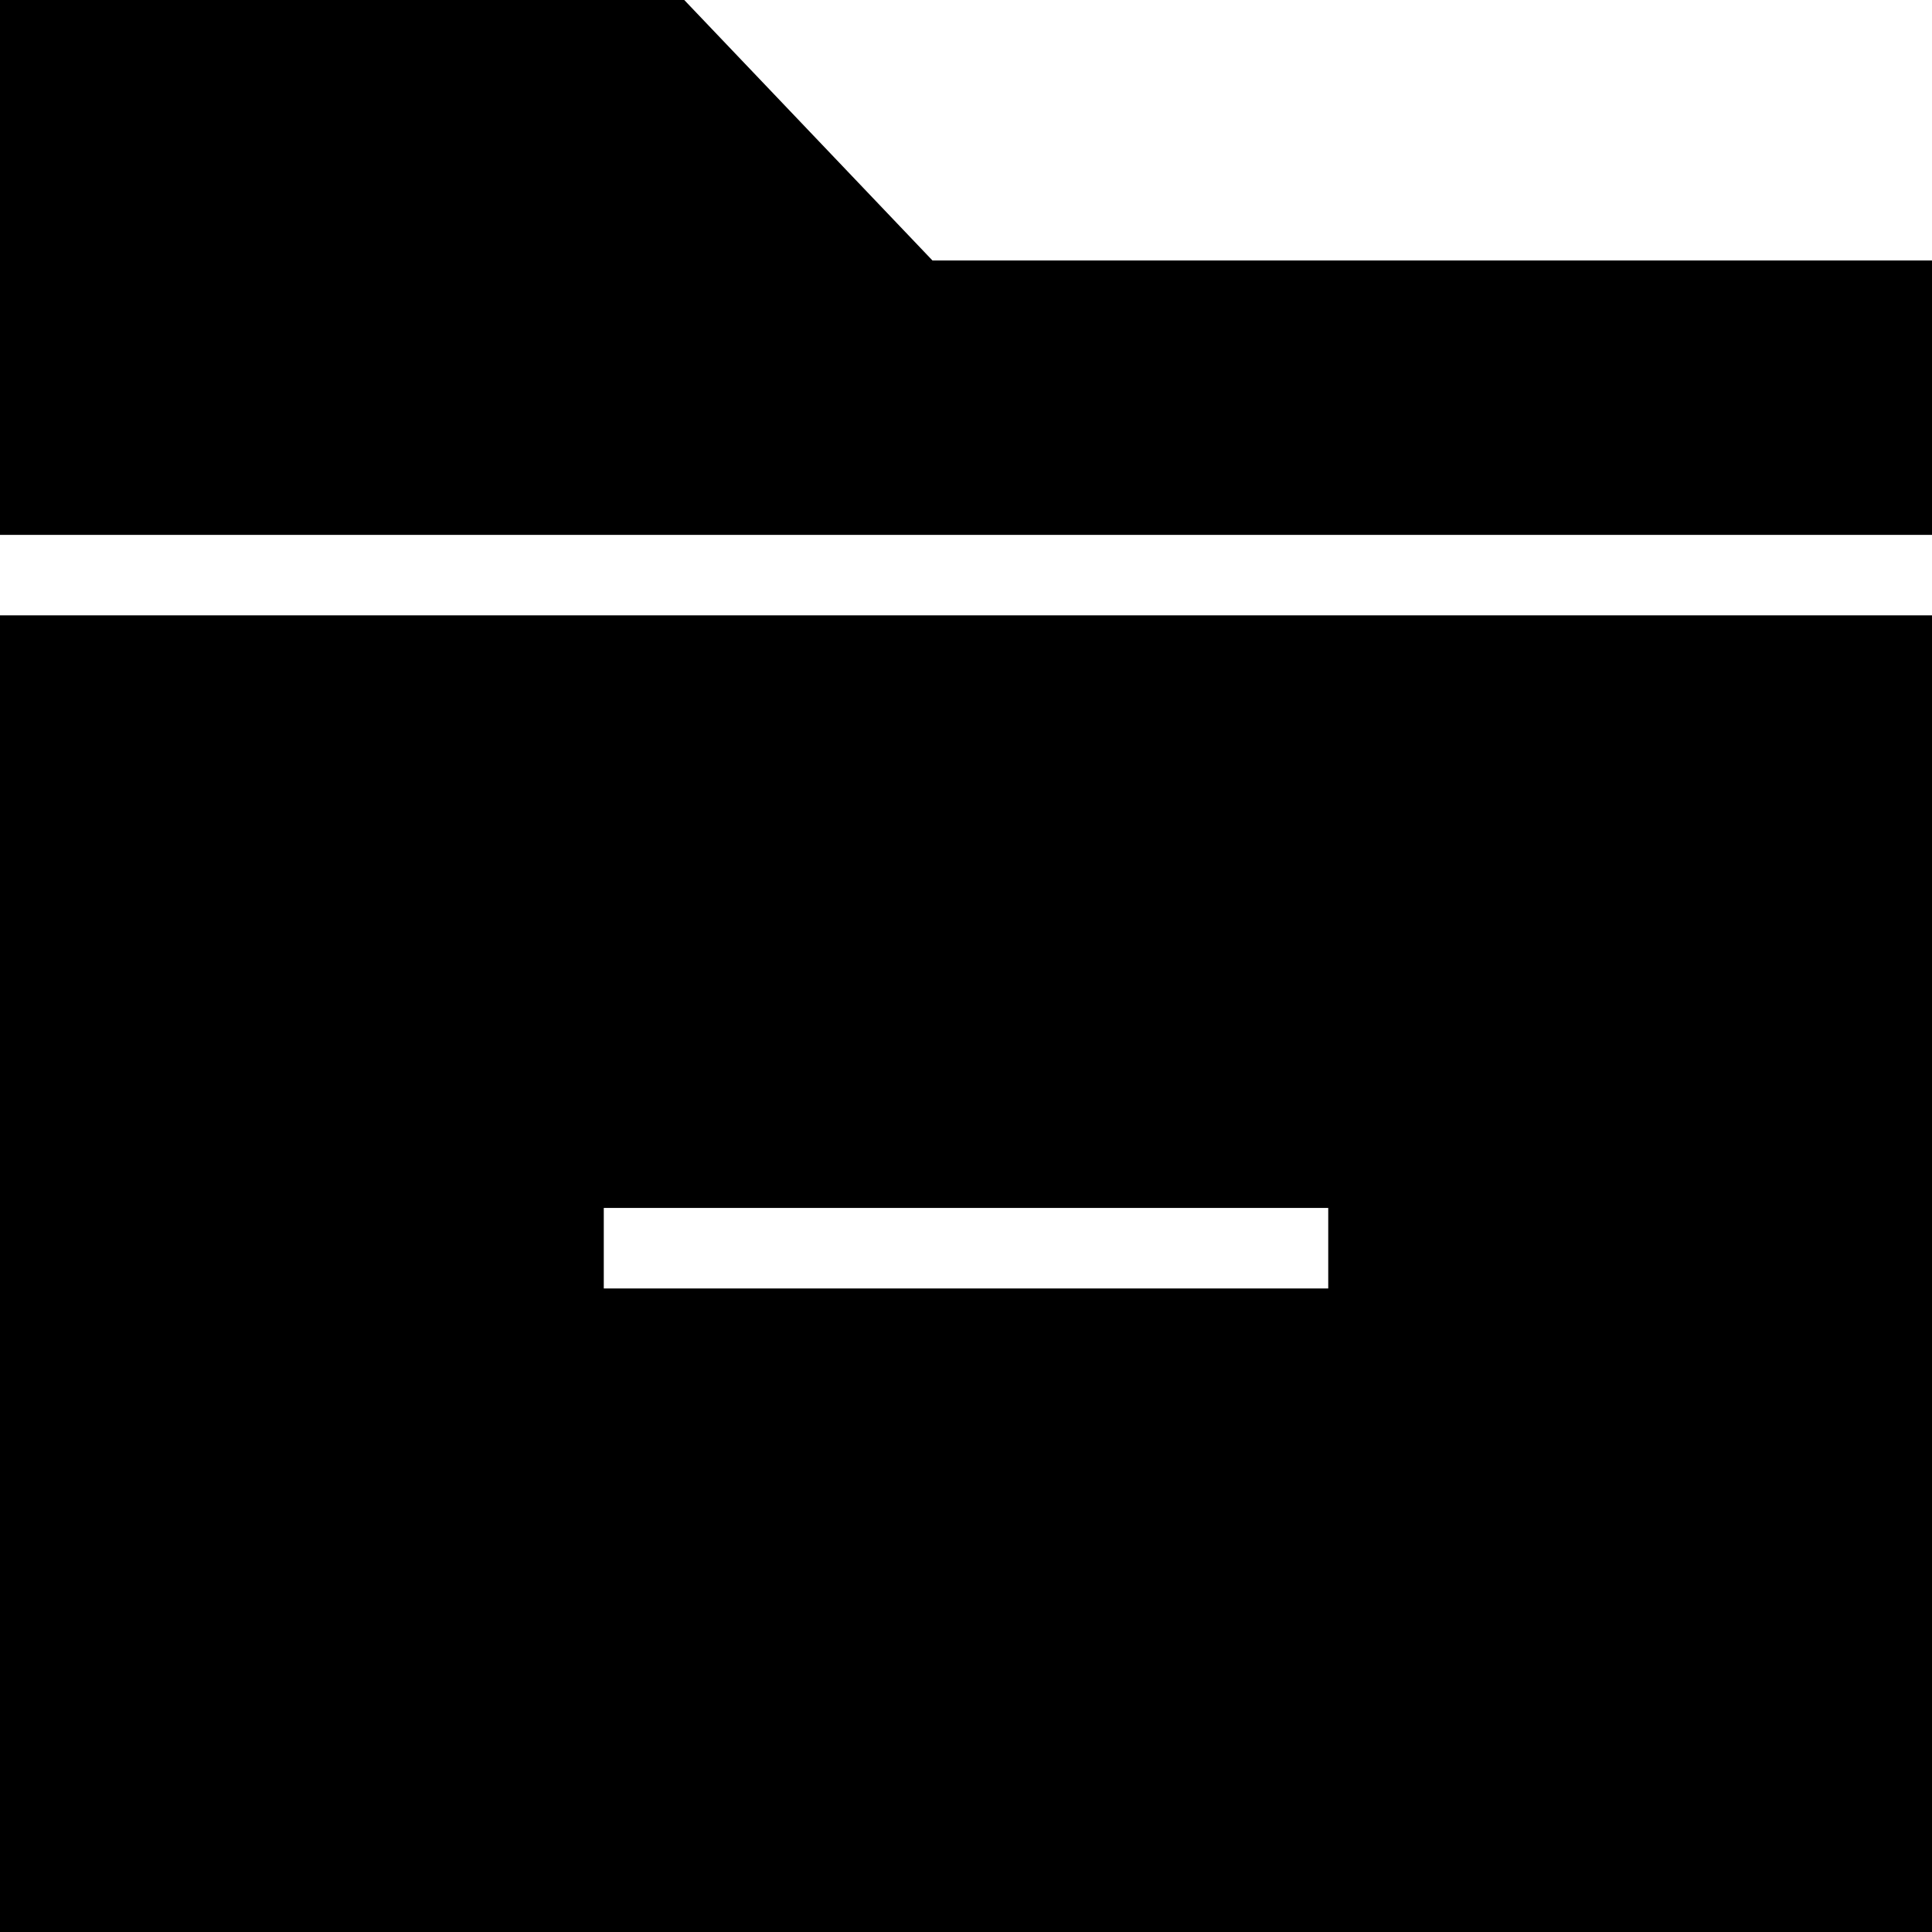
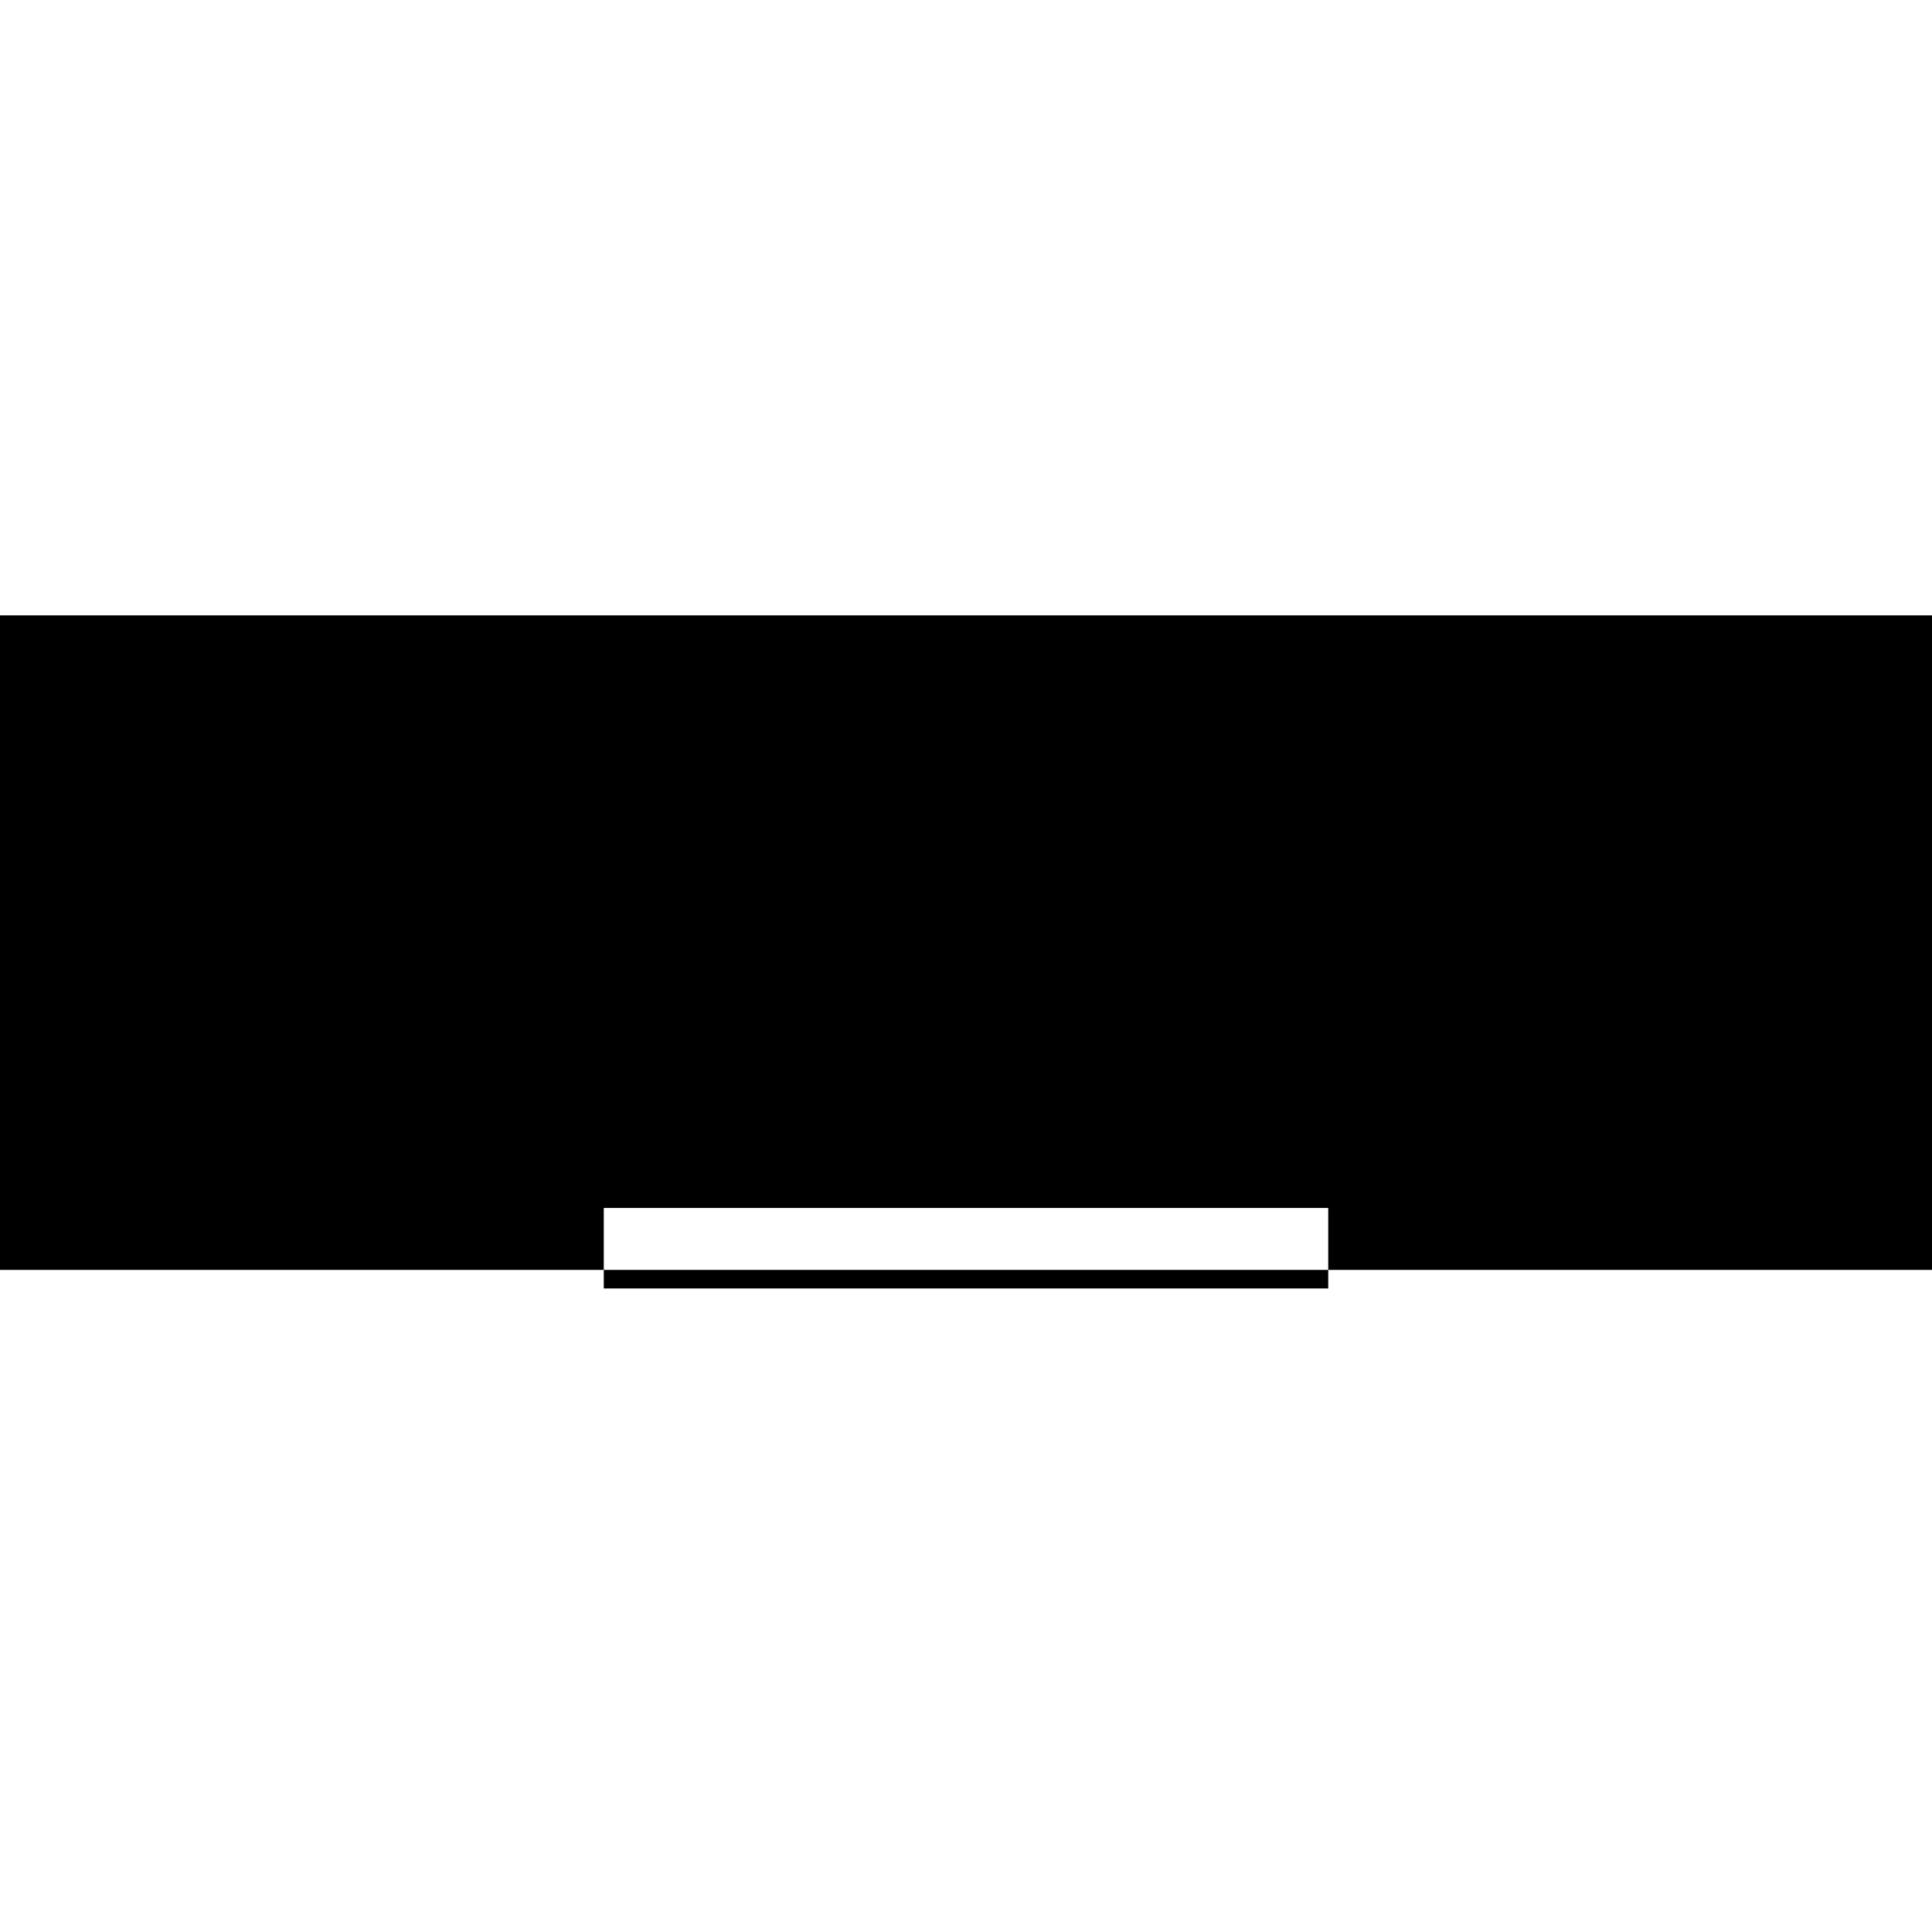
<svg xmlns="http://www.w3.org/2000/svg" fill="#000000" height="800px" width="800px" version="1.1" id="Layer_1" viewBox="0 0 472.615 472.615" xml:space="preserve">
  <g>
    <g>
-       <polygon points="228.106,63.723 167.385,0 0,0 0,130.843 472.615,130.843 472.615,63.723   " />
-     </g>
+       </g>
  </g>
  <g>
    <g>
-       <path d="M0,150.535v160.116v161.964h236.308h236.308V310.651V150.535H0z M324.92,315.189H147.699v-19.692H324.92V315.189z" />
+       <path d="M0,150.535v160.116h236.308h236.308V310.651V150.535H0z M324.92,315.189H147.699v-19.692H324.92V315.189z" />
    </g>
  </g>
</svg>